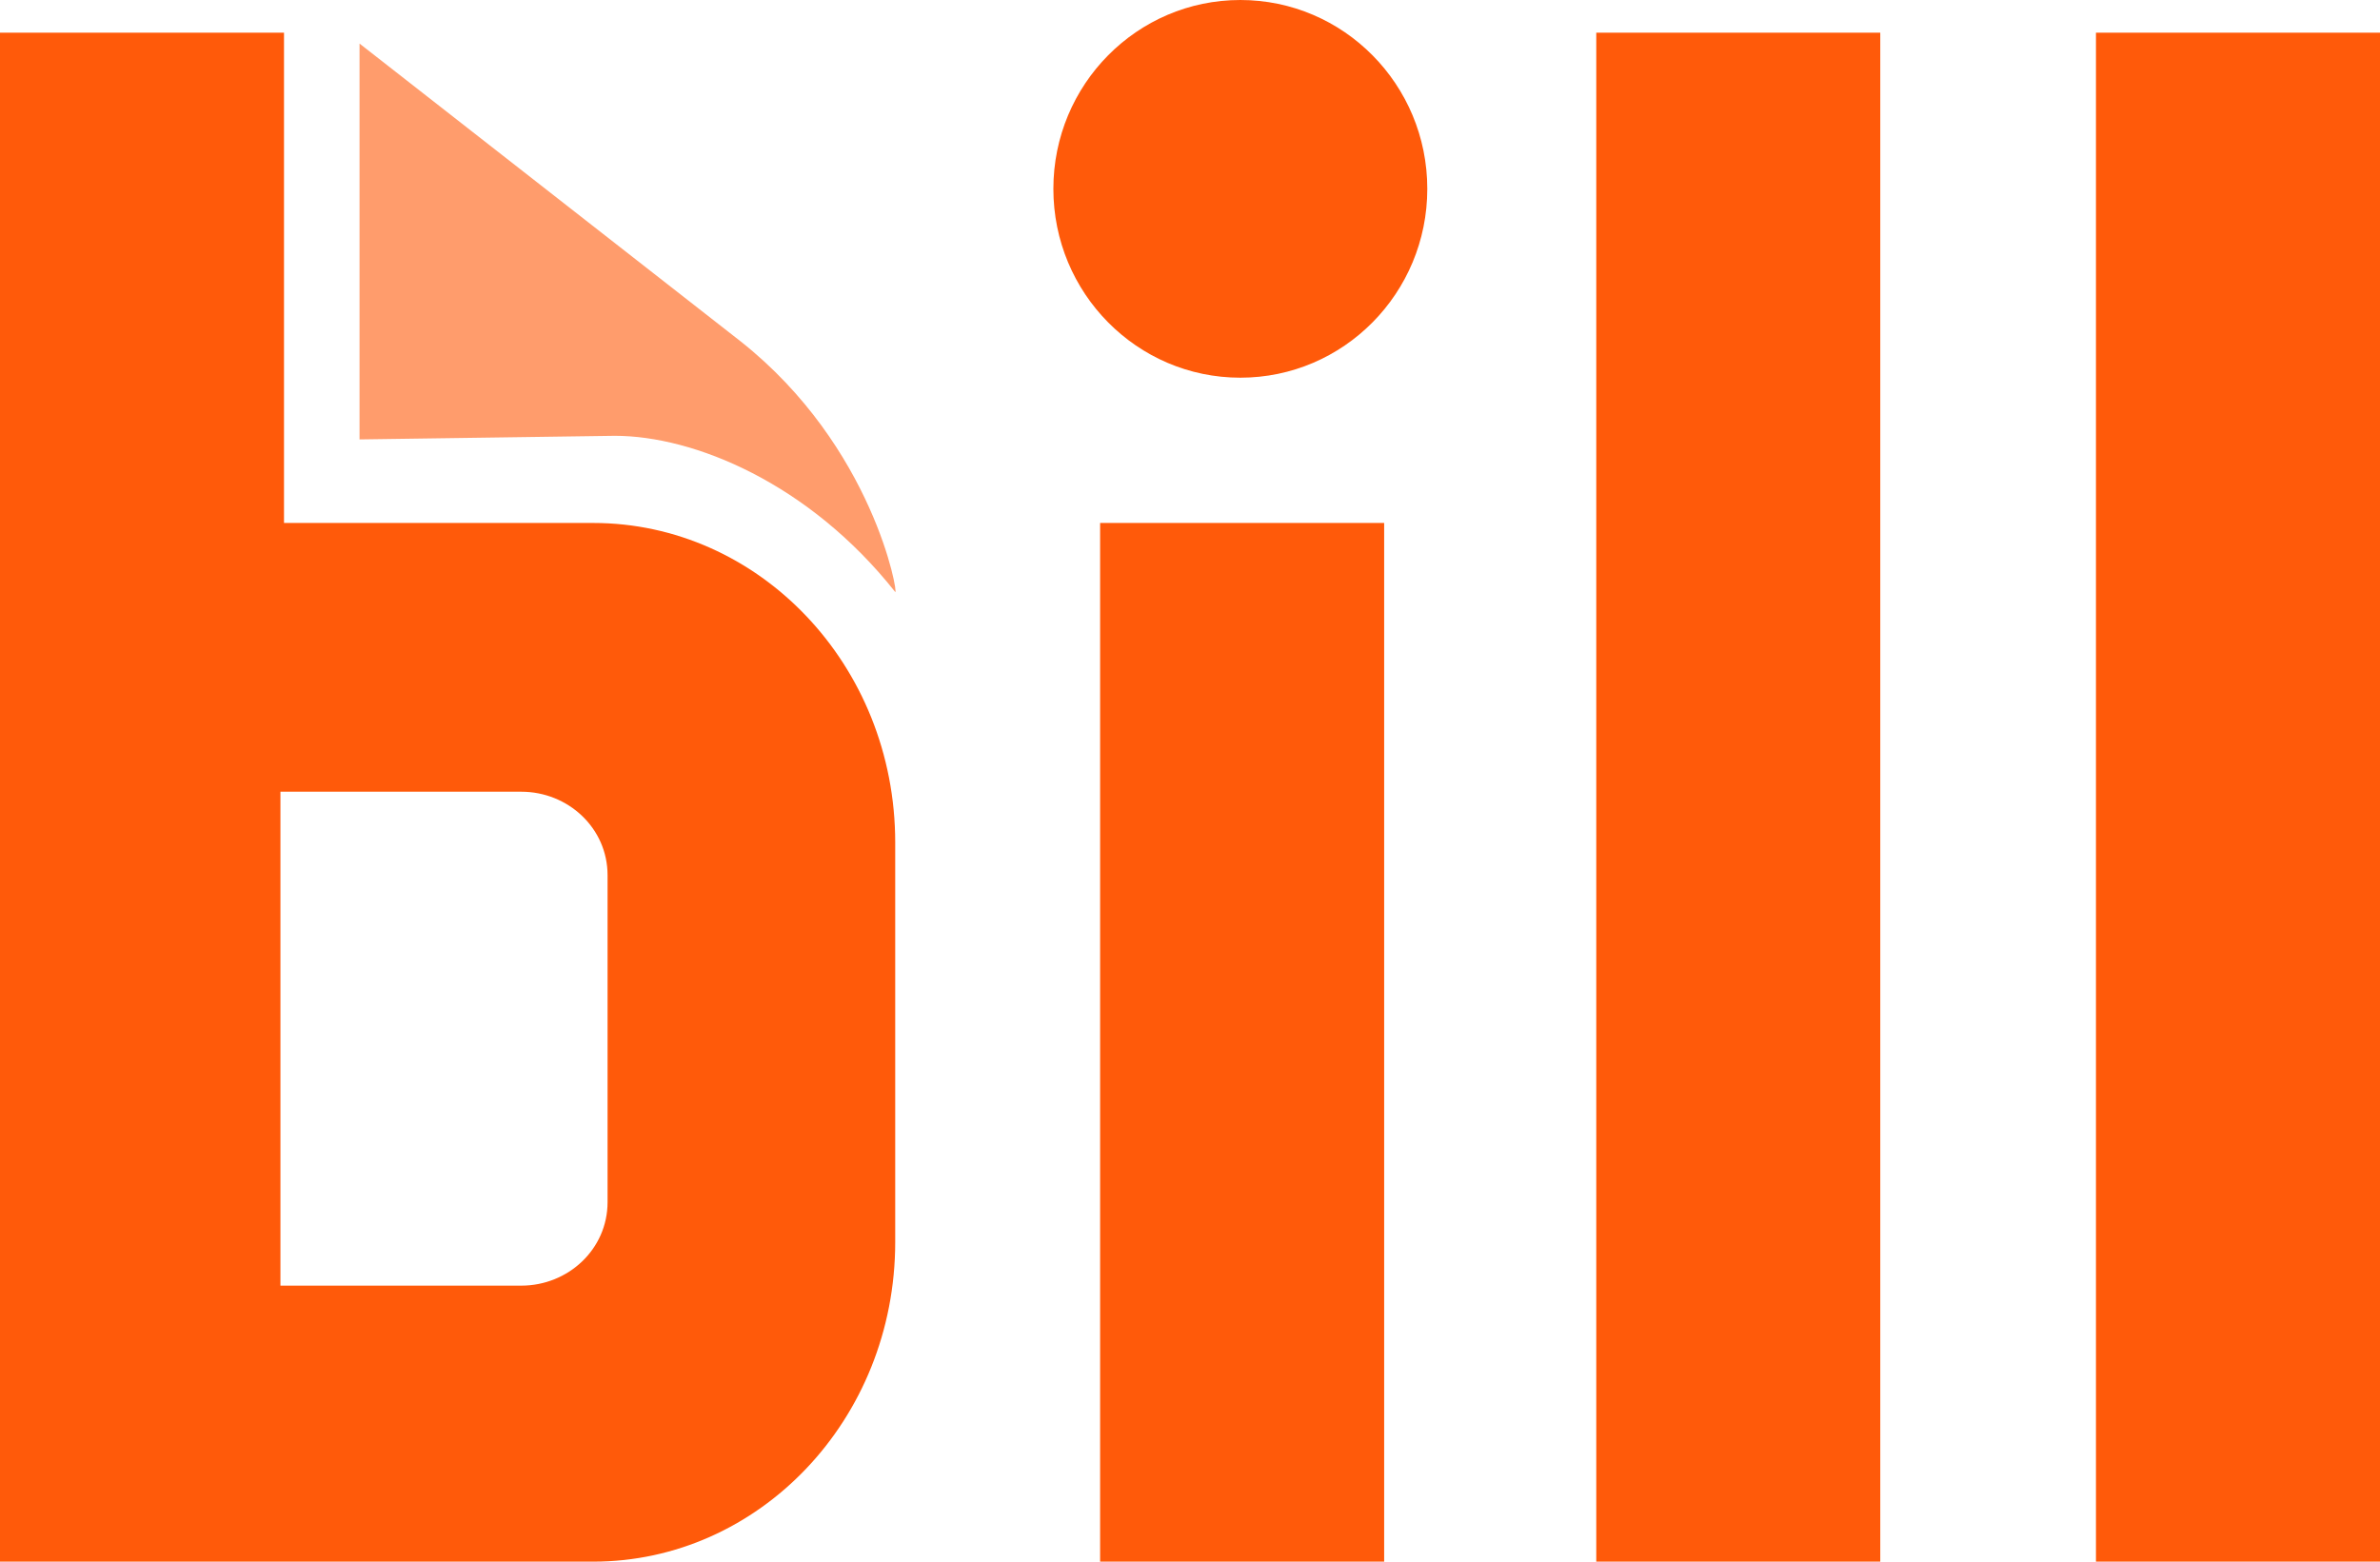
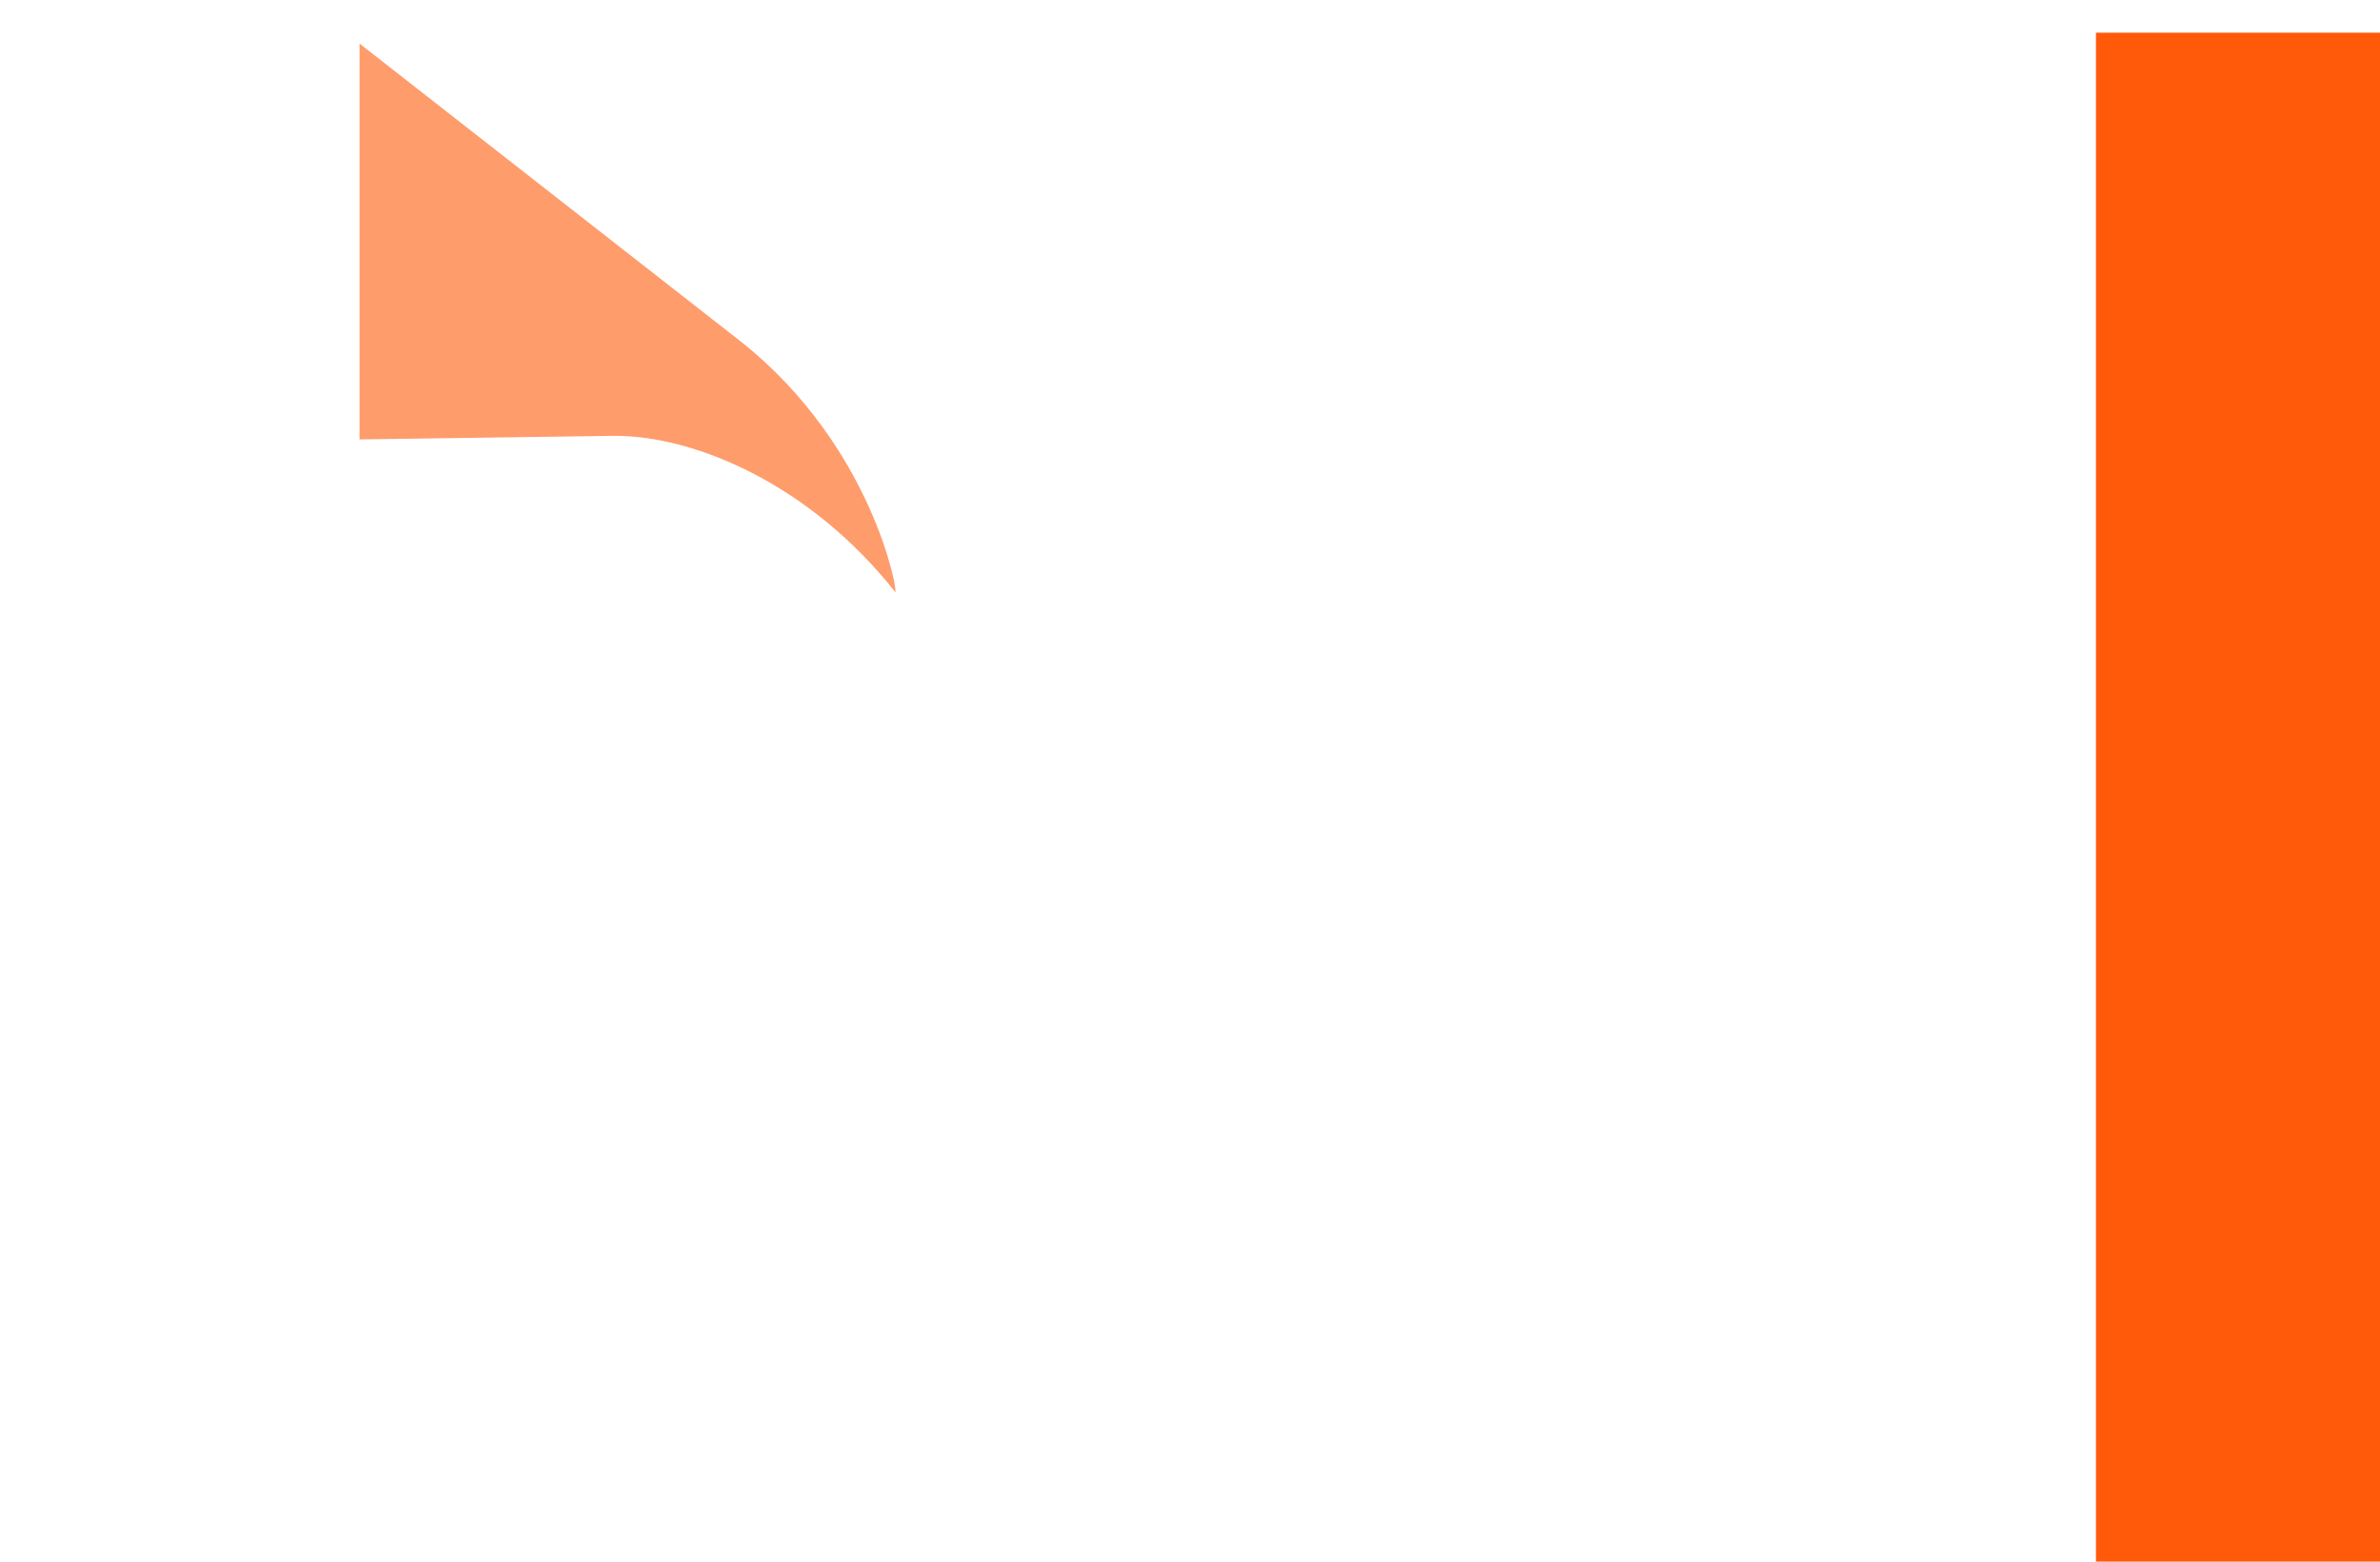
<svg xmlns="http://www.w3.org/2000/svg" width="64" height="42" viewBox="0 0 64 42" fill="none">
  <path d="M9.668 11.818V1.172L19.916 9.181C23.493 12.014 24.169 16.018 24.073 15.921C21.753 12.991 18.659 11.721 16.532 11.721L9.668 11.818Z" fill="#FF9C6C" />
-   <path d="M37.221 14.065H29.583V42H37.221V14.065Z" fill="#FF5A0A" />
-   <path d="M50.562 0.879H42.925V42H50.562V0.879Z" fill="#FF5A0A" />
+   <path d="M37.221 14.065V42H37.221V14.065Z" fill="#FF5A0A" />
  <path d="M64 0.879H56.362V42H64V0.879Z" fill="#FF5A0A" />
-   <path d="M16.338 32.33C16.338 33.6 15.275 34.577 14.018 34.577H7.541V21.293H14.018C15.275 21.293 16.338 22.27 16.338 23.539V32.33ZM7.637 14.065V0.879H0V42H15.952C20.399 42 24.073 38.191 24.073 33.404V22.66C24.073 17.874 20.399 14.065 15.952 14.065H7.637Z" fill="#FF5A0A" />
-   <path d="M33.353 10.158C36.13 10.158 38.381 7.884 38.381 5.079C38.381 2.274 36.13 0 33.353 0C30.577 0 28.326 2.274 28.326 5.079C28.326 7.884 30.577 10.158 33.353 10.158Z" fill="#FF5A0A" />
</svg>